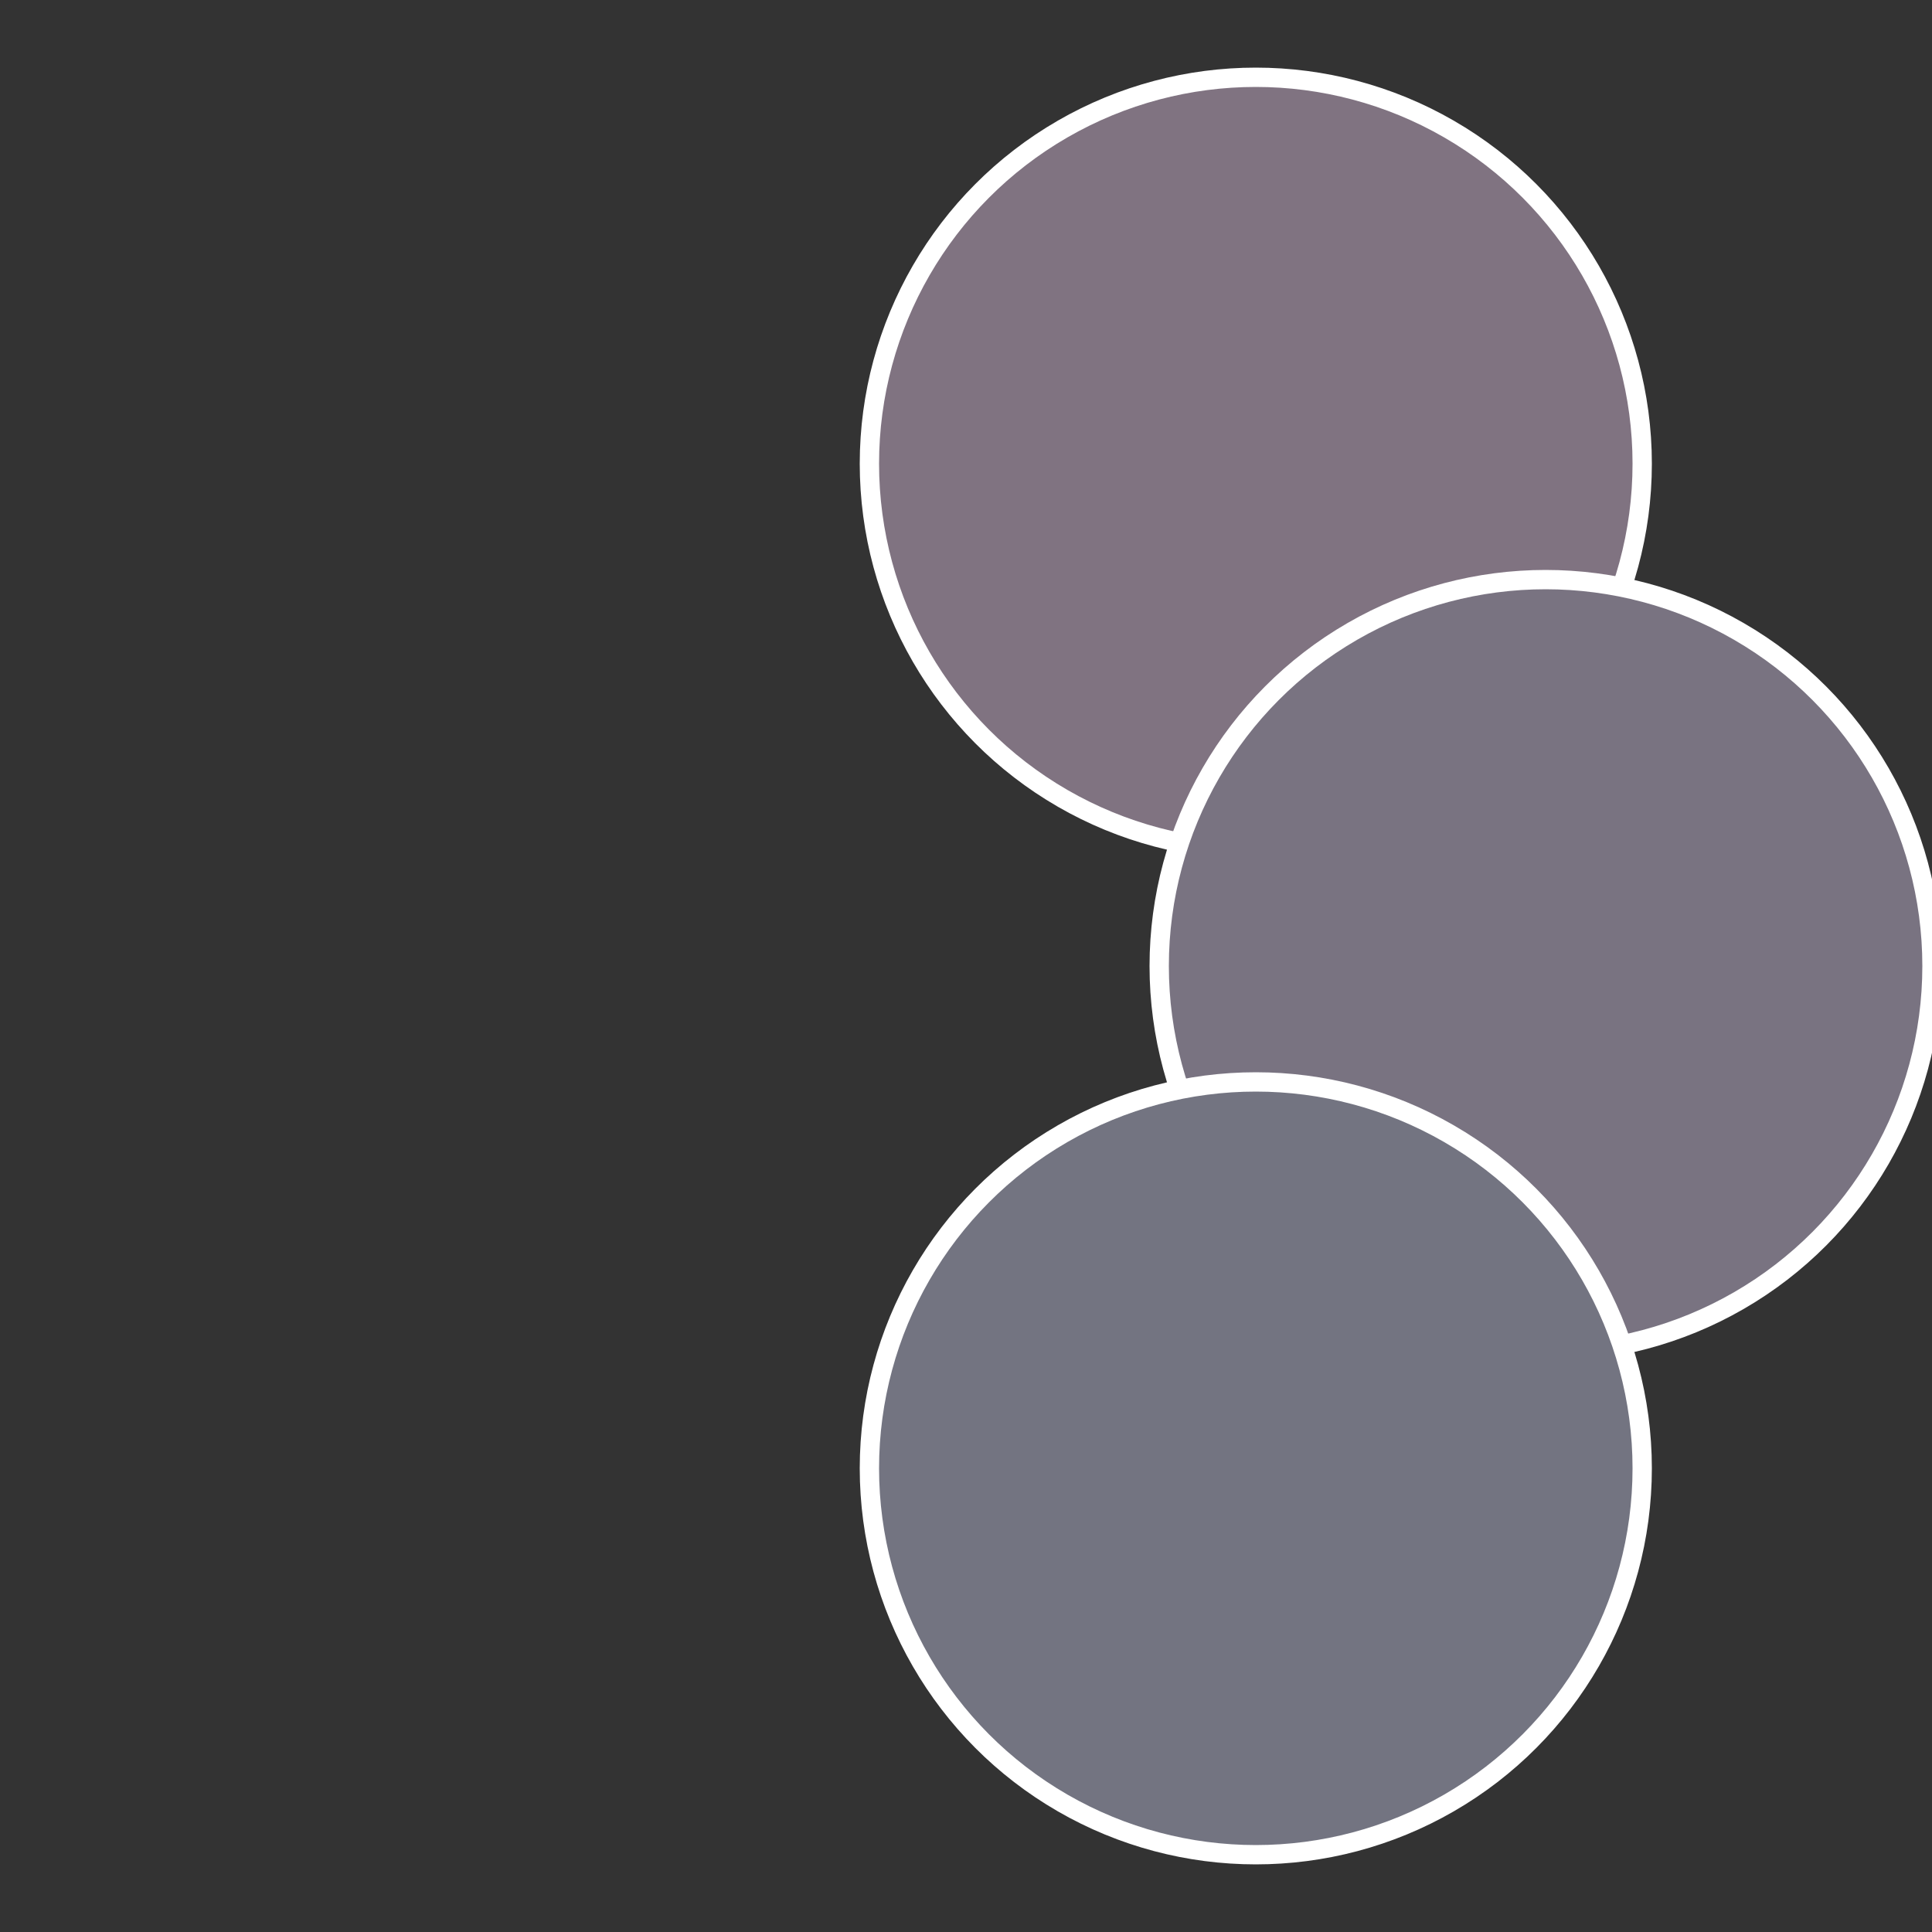
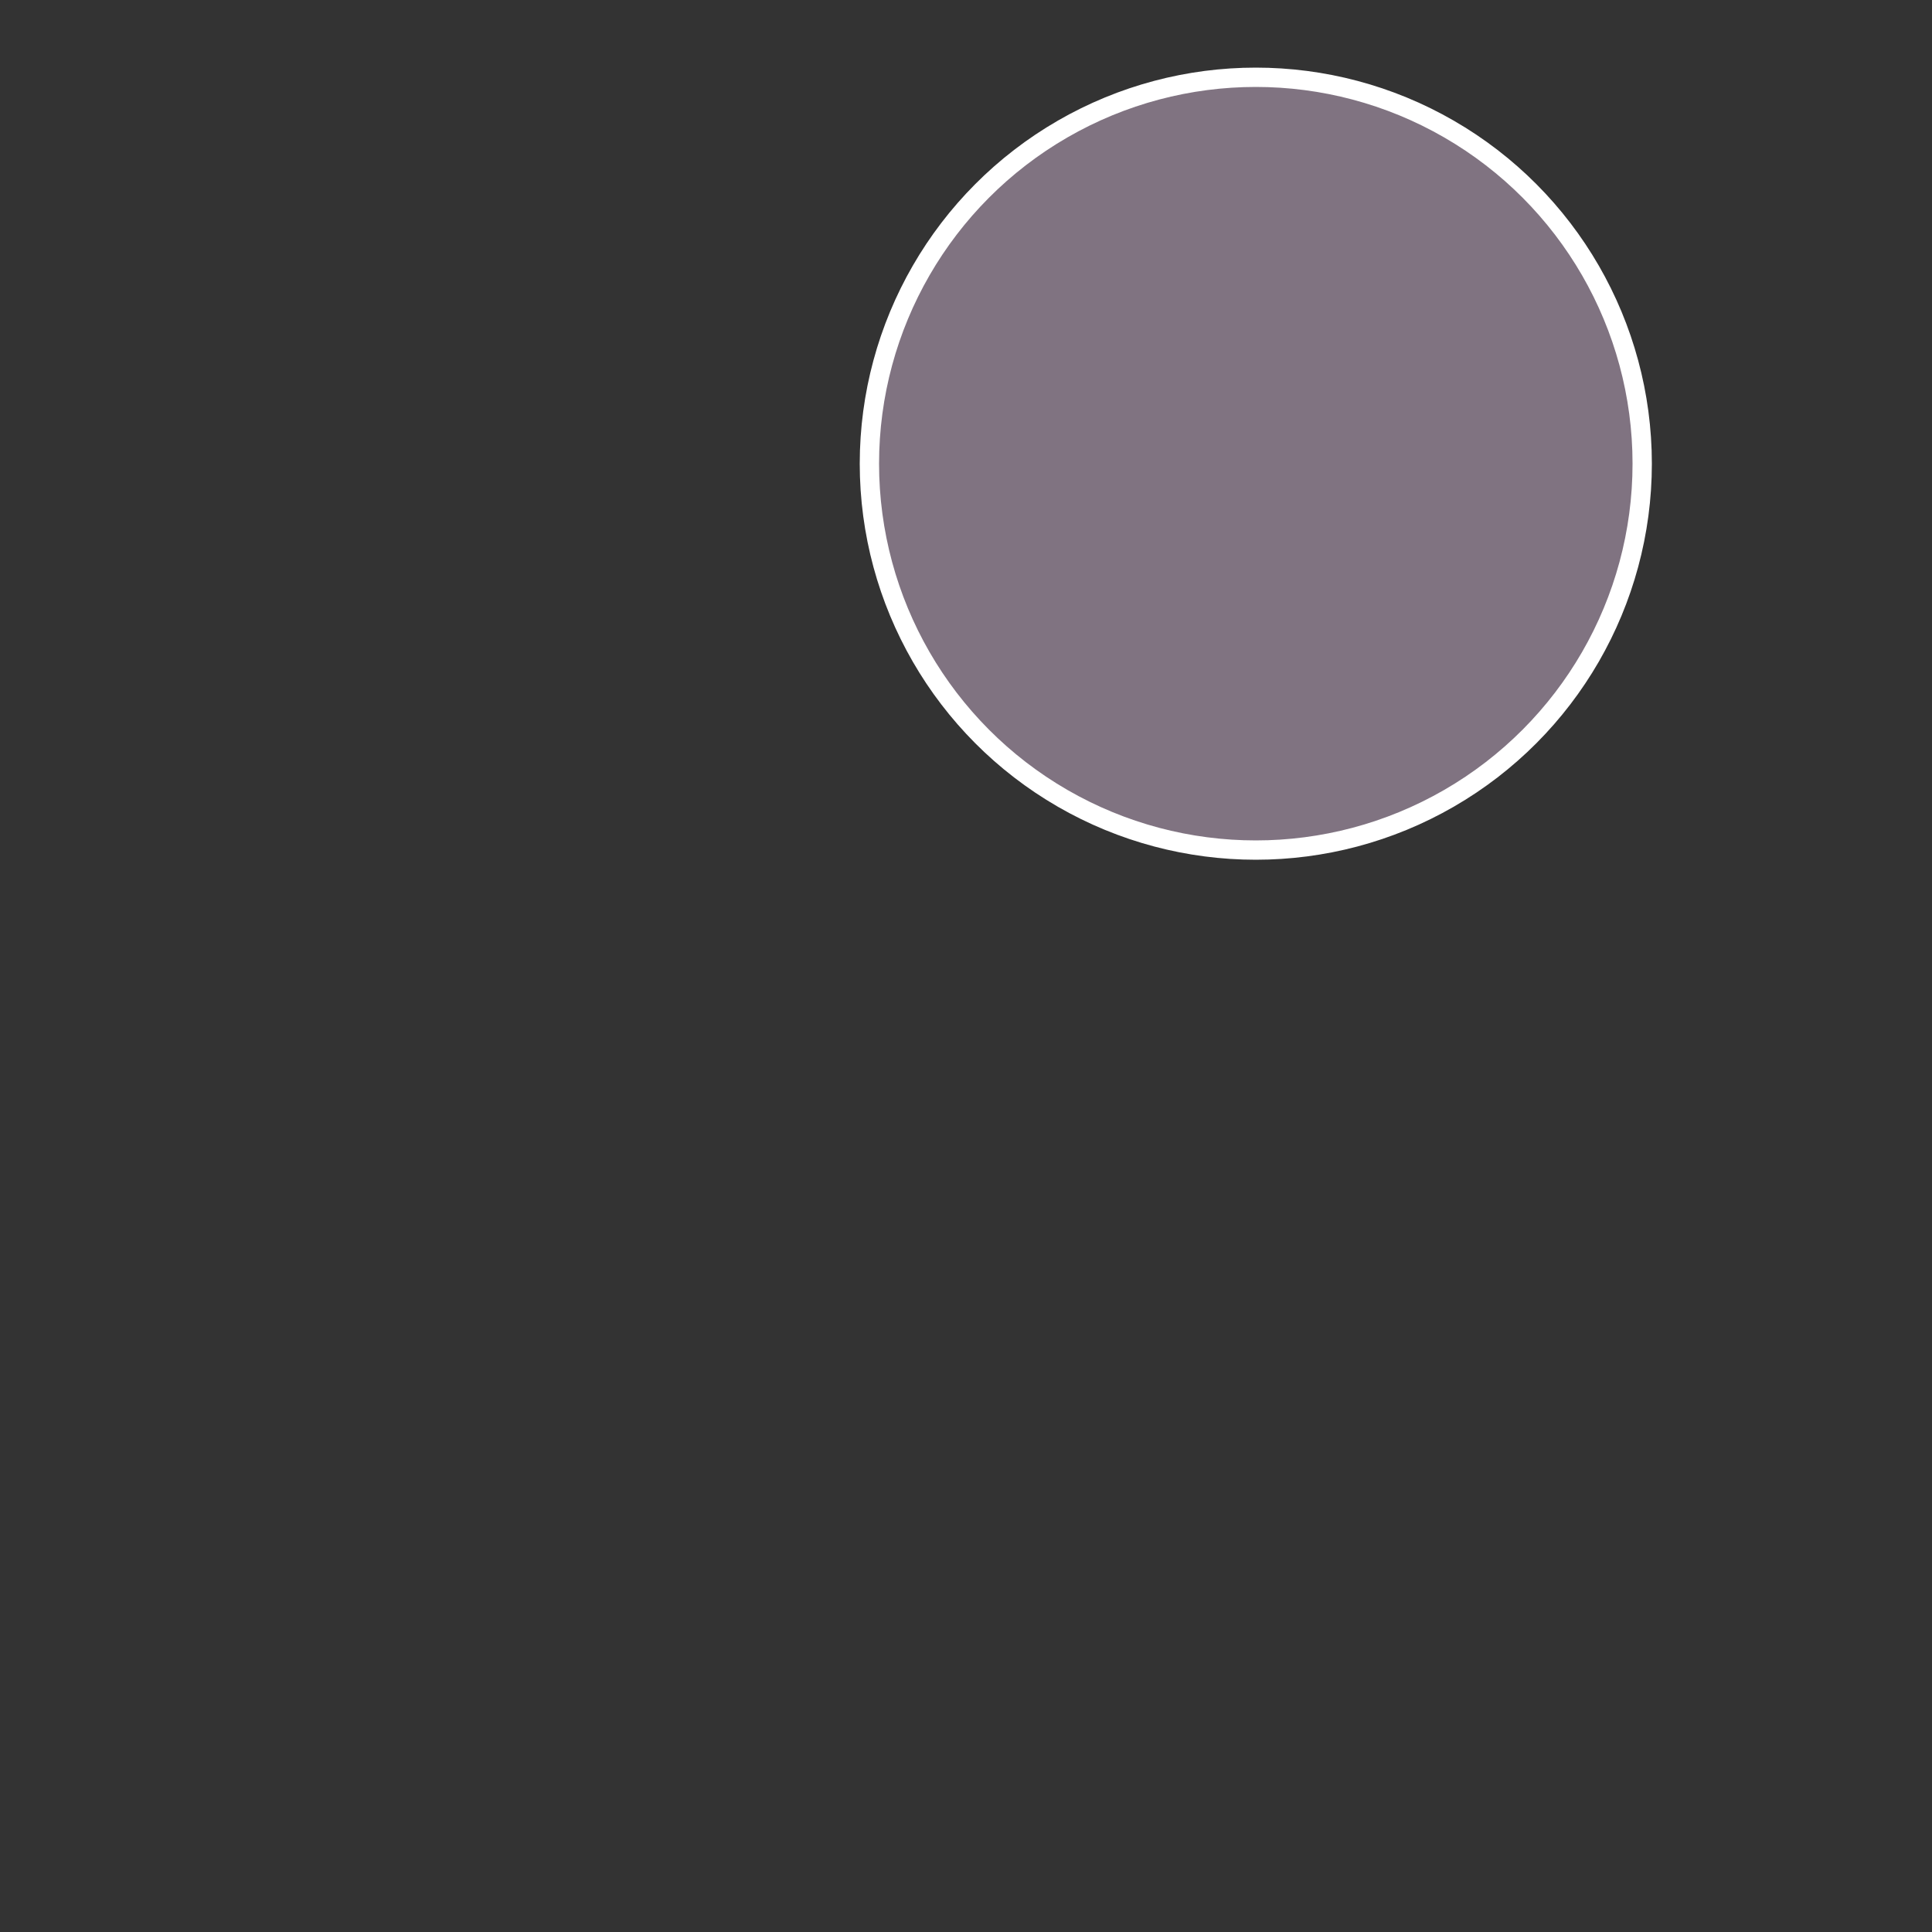
<svg xmlns="http://www.w3.org/2000/svg" width="500" height="500" viewBox="-1 -1 2 2">
  <rect x="-1" y="-1" width="2" height="2" fill="#333333" stroke="none" />
  <circle cx="0.3" cy="-0.52" r="0.4" fill="#807381" stroke="#fff" stroke-width="1%" />
-   <circle cx="0.6" cy="0" r="0.4" fill="#797381" stroke="#fff" stroke-width="1%" />
-   <circle cx="0.3" cy="0.52" r="0.4" fill="#737481" stroke="#fff" stroke-width="1%" />
</svg>